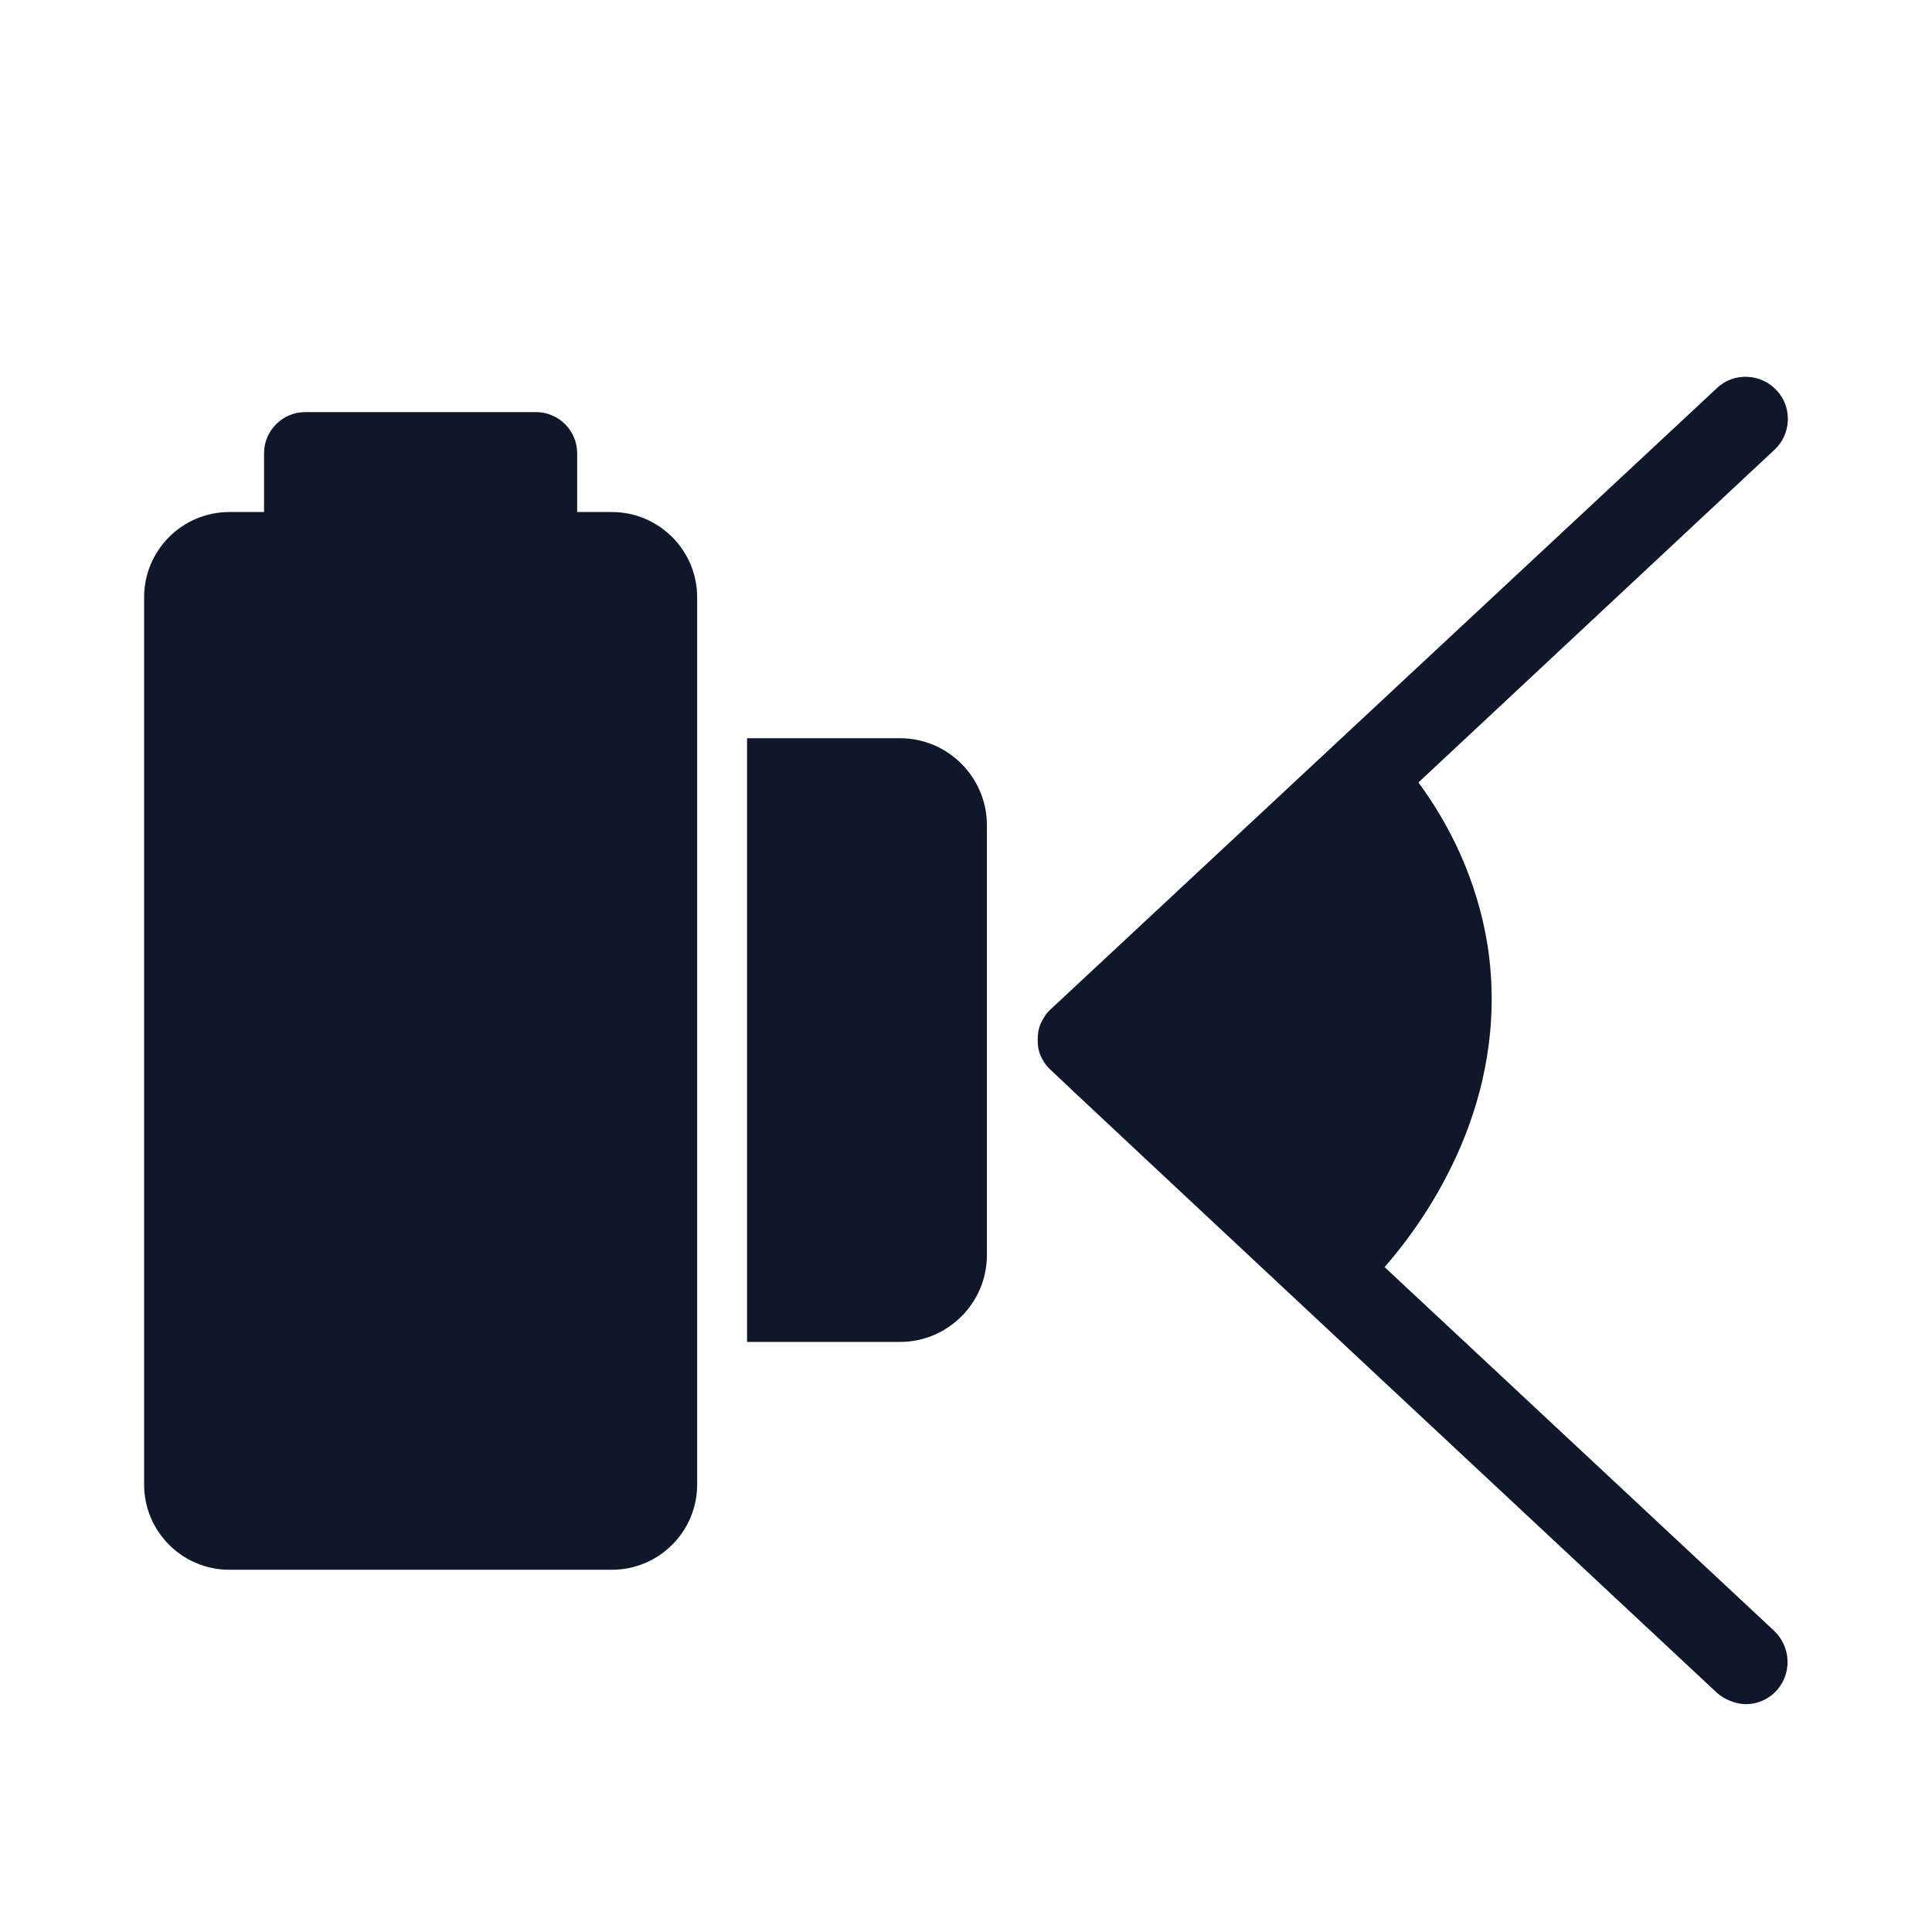
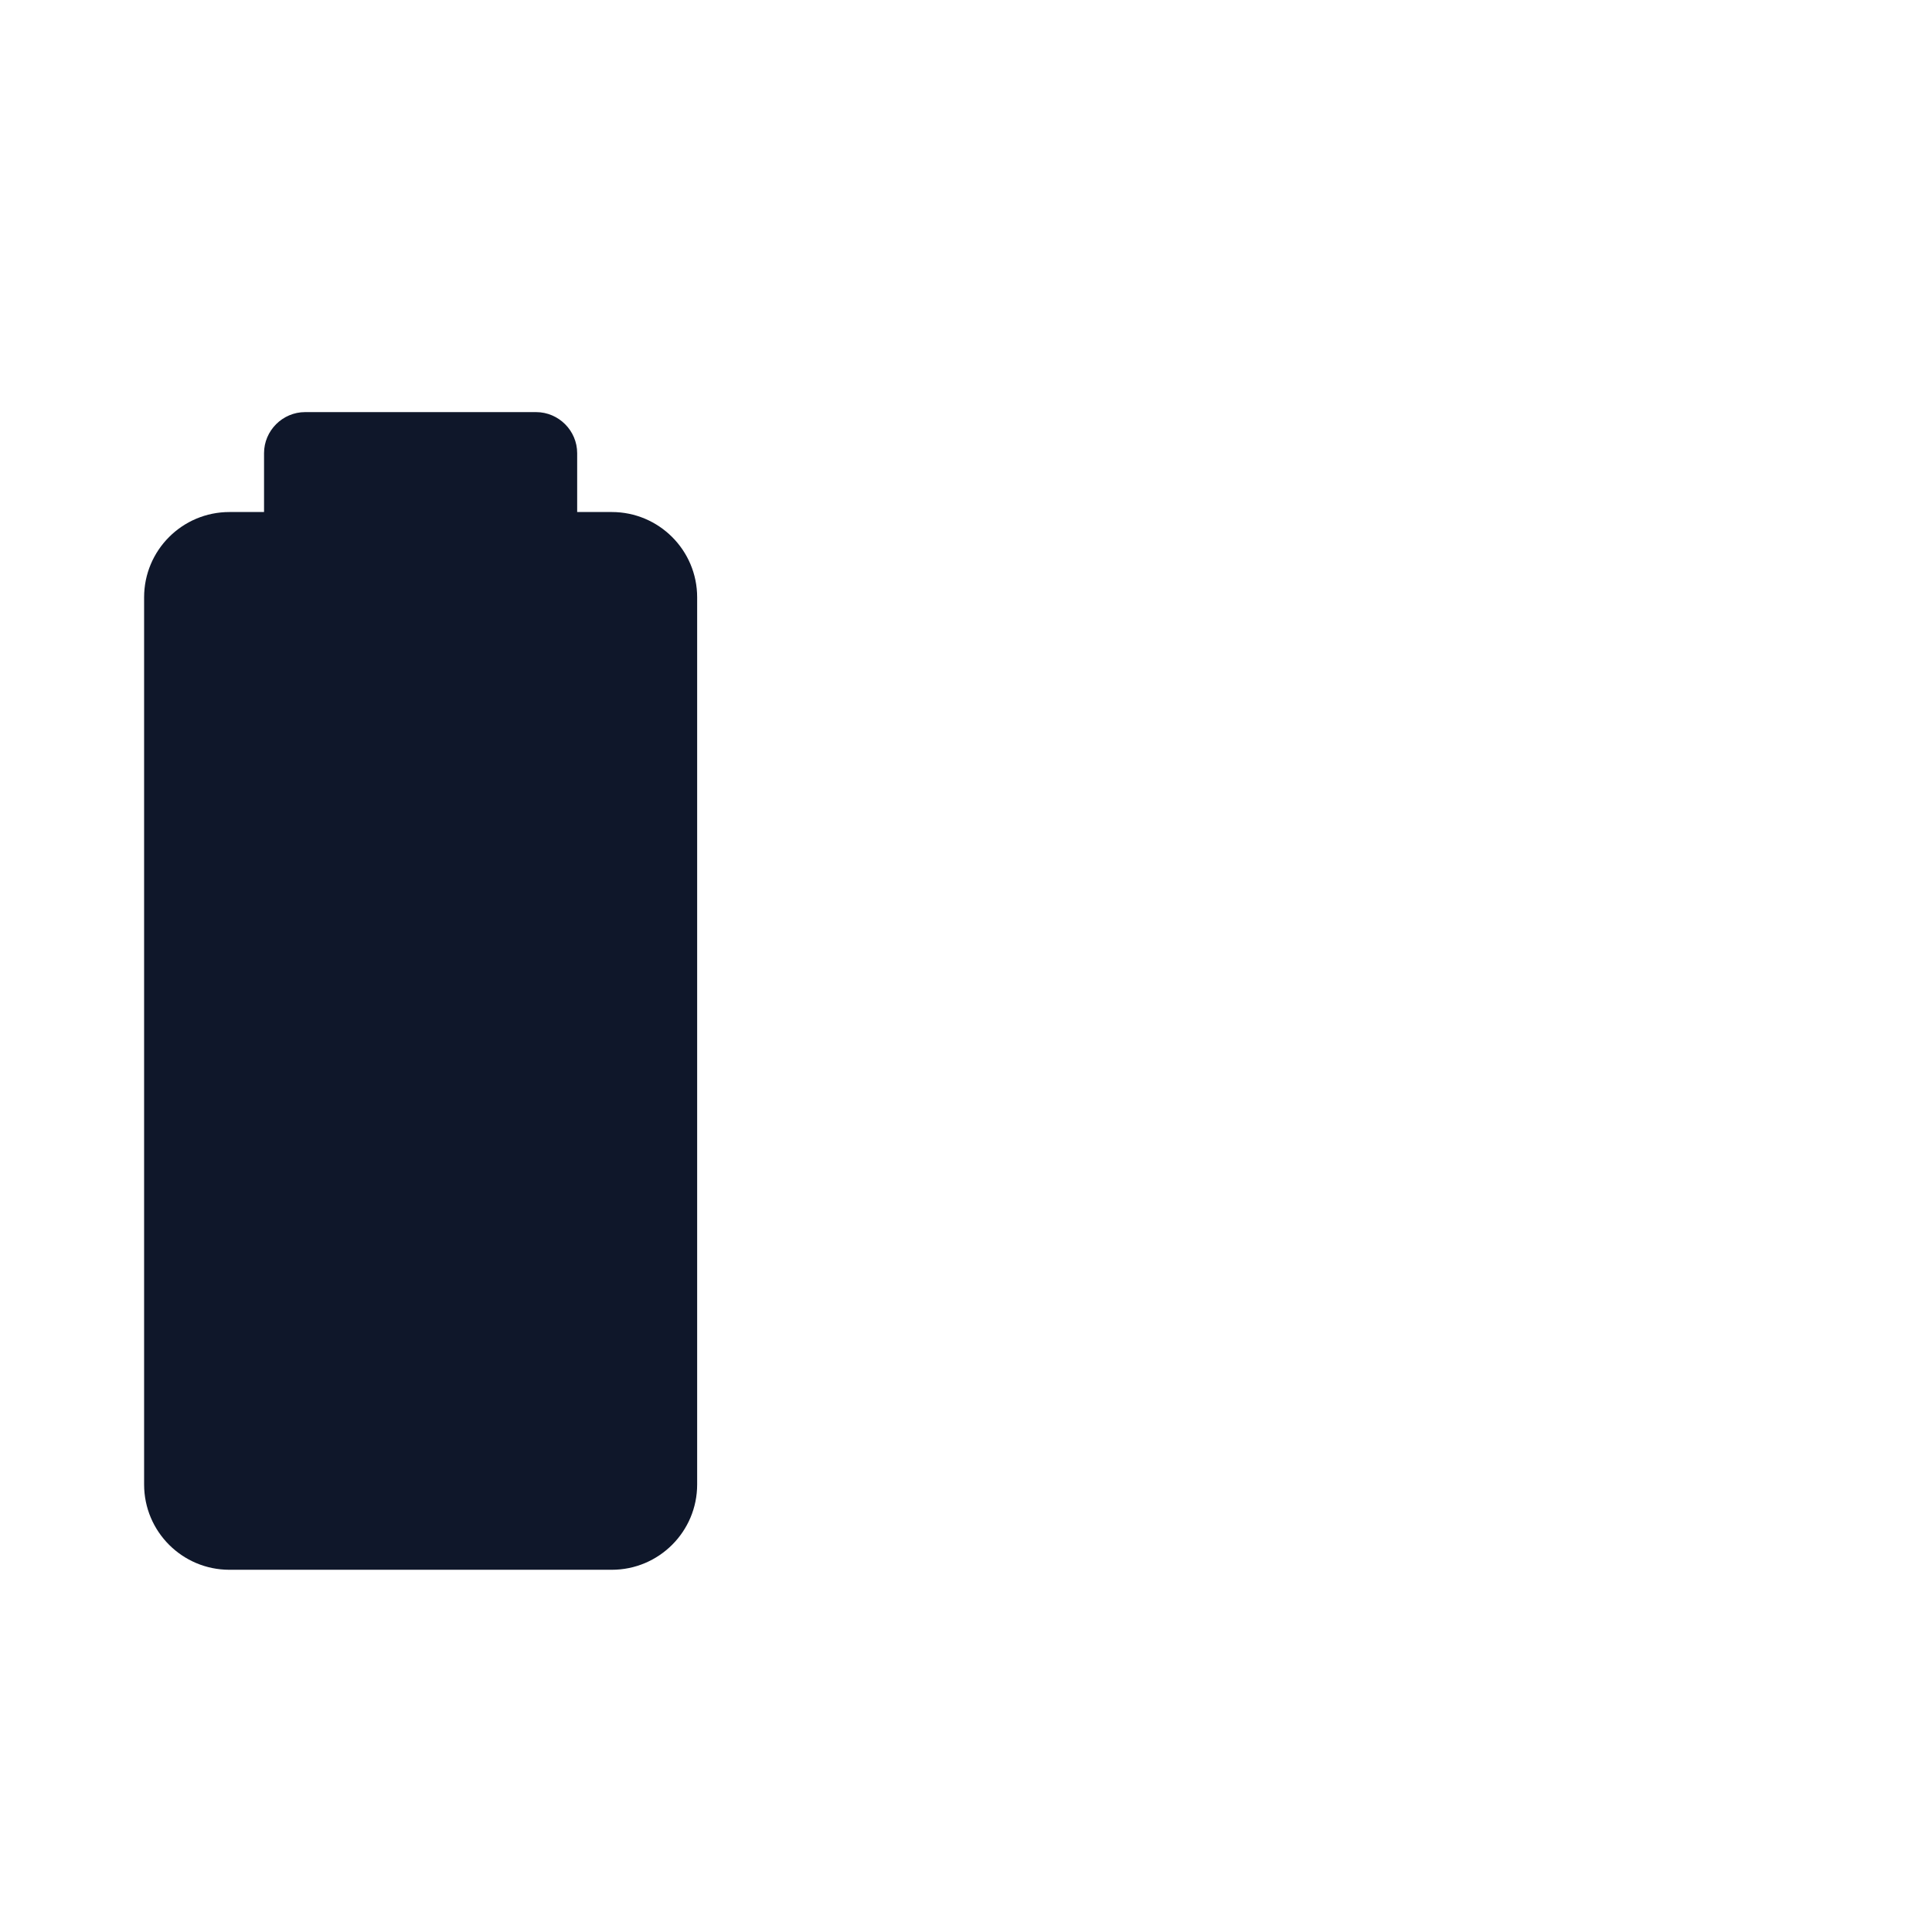
<svg xmlns="http://www.w3.org/2000/svg" fill="none" height="100%" overflow="visible" preserveAspectRatio="none" style="display: block;" viewBox="0 0 39 39" width="100%">
  <g id="Frame 1410127903">
    <g id="Wide Angle HD camera 1">
      <path d="M12.35 10.336H4.631C3.68 10.336 2.909 11.107 2.909 12.058V29.966C2.909 30.917 3.68 31.688 4.631 31.688H12.35C13.301 31.688 14.073 30.917 14.073 29.966V12.058C14.073 11.107 13.301 10.336 12.35 10.336Z" fill="#0F172A" id="Vector" />
-       <path d="M15.08 14.902H18.167C19.142 14.902 19.922 15.698 19.922 16.657V25.334C19.922 26.309 19.126 27.089 18.167 27.089H15.08V14.885V14.902Z" fill="#0F172A" id="Vector_2" />
      <path d="M5.33 10.854V9.148C5.33 8.693 5.704 8.319 6.159 8.319H10.822C11.277 8.319 11.651 8.693 11.651 9.148V10.854H5.314H5.33Z" fill="#0F172A" id="Vector_3" />
-       <path d="M35.815 32.922C36.157 33.248 36.173 33.784 35.864 34.125C35.702 34.304 35.474 34.401 35.246 34.401C35.035 34.401 34.808 34.304 34.661 34.174C34.661 34.174 21.19 21.596 21.174 21.564C21.109 21.499 21.044 21.401 21.012 21.32C20.963 21.223 20.947 21.109 20.947 20.995C20.947 20.865 20.963 20.767 21.012 20.654C21.06 20.556 21.125 20.442 21.223 20.361L34.661 7.832C35.003 7.507 35.555 7.54 35.864 7.881C36.189 8.222 36.157 8.775 35.815 9.084L28.633 15.795C29.218 16.591 29.835 17.729 30.047 19.207C30.453 22.23 28.844 24.554 27.95 25.578L35.815 32.922Z" fill="#0F172A" id="Vector_4" />
    </g>
  </g>
</svg>